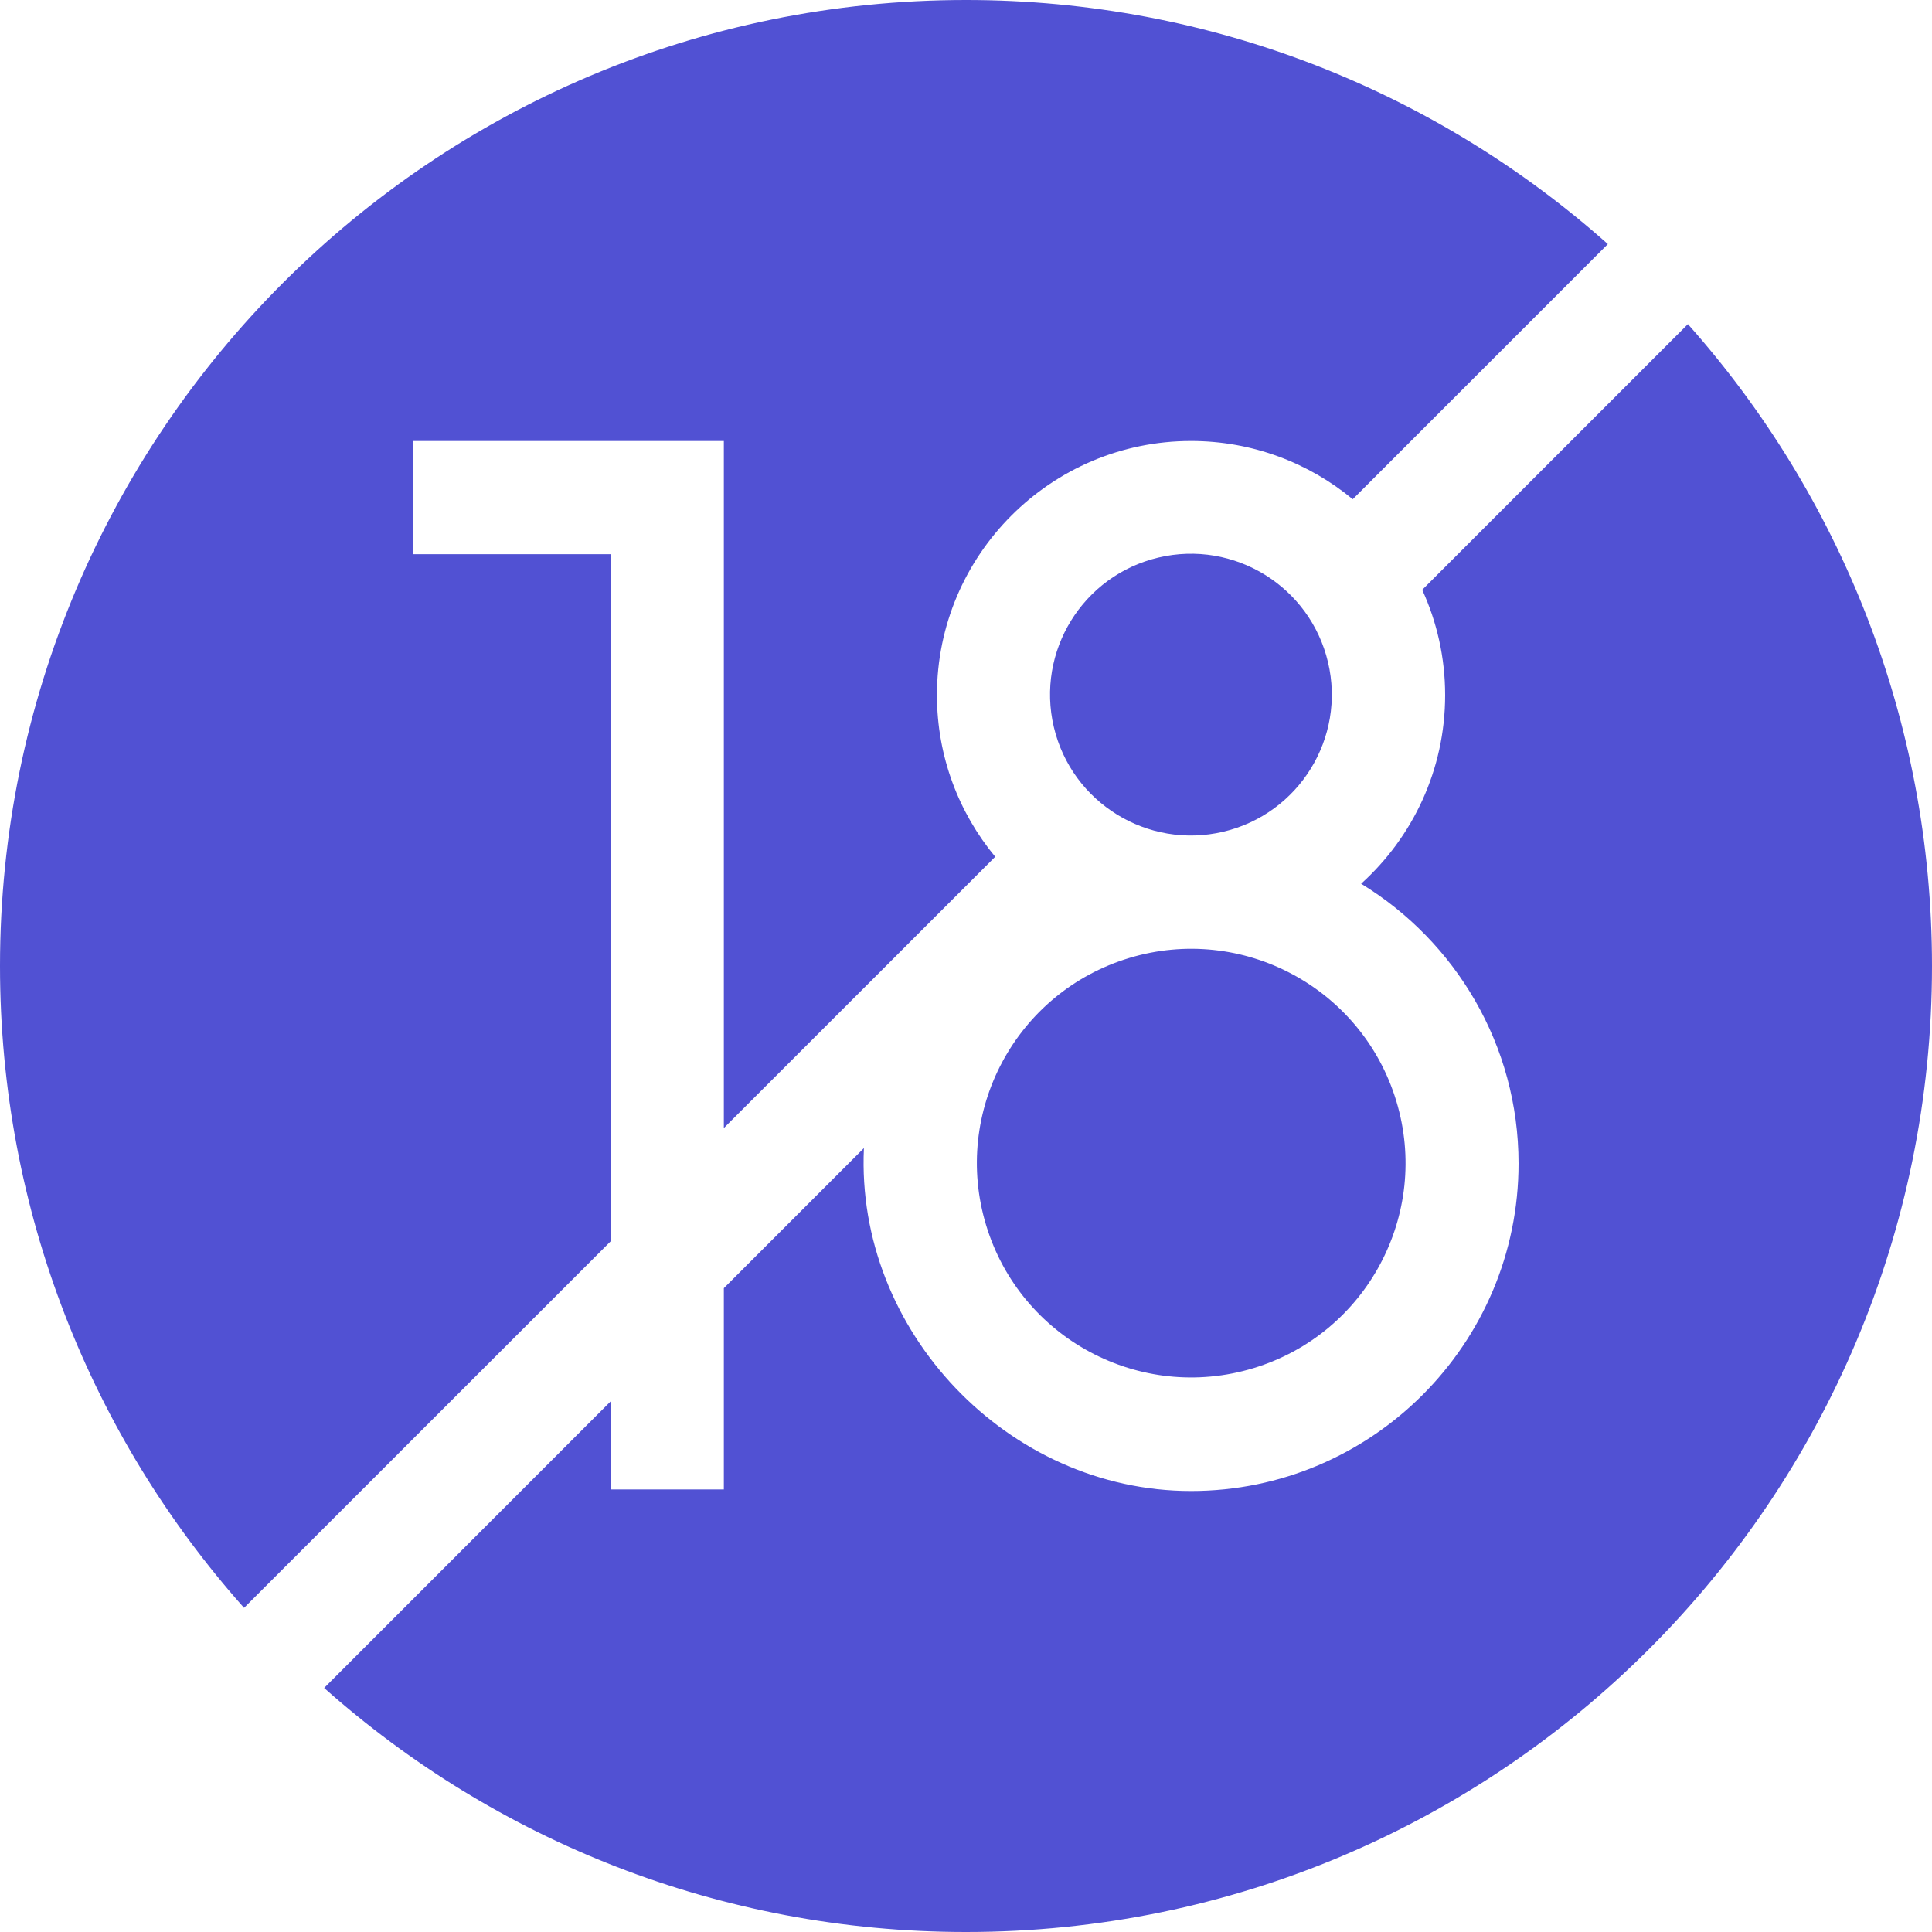
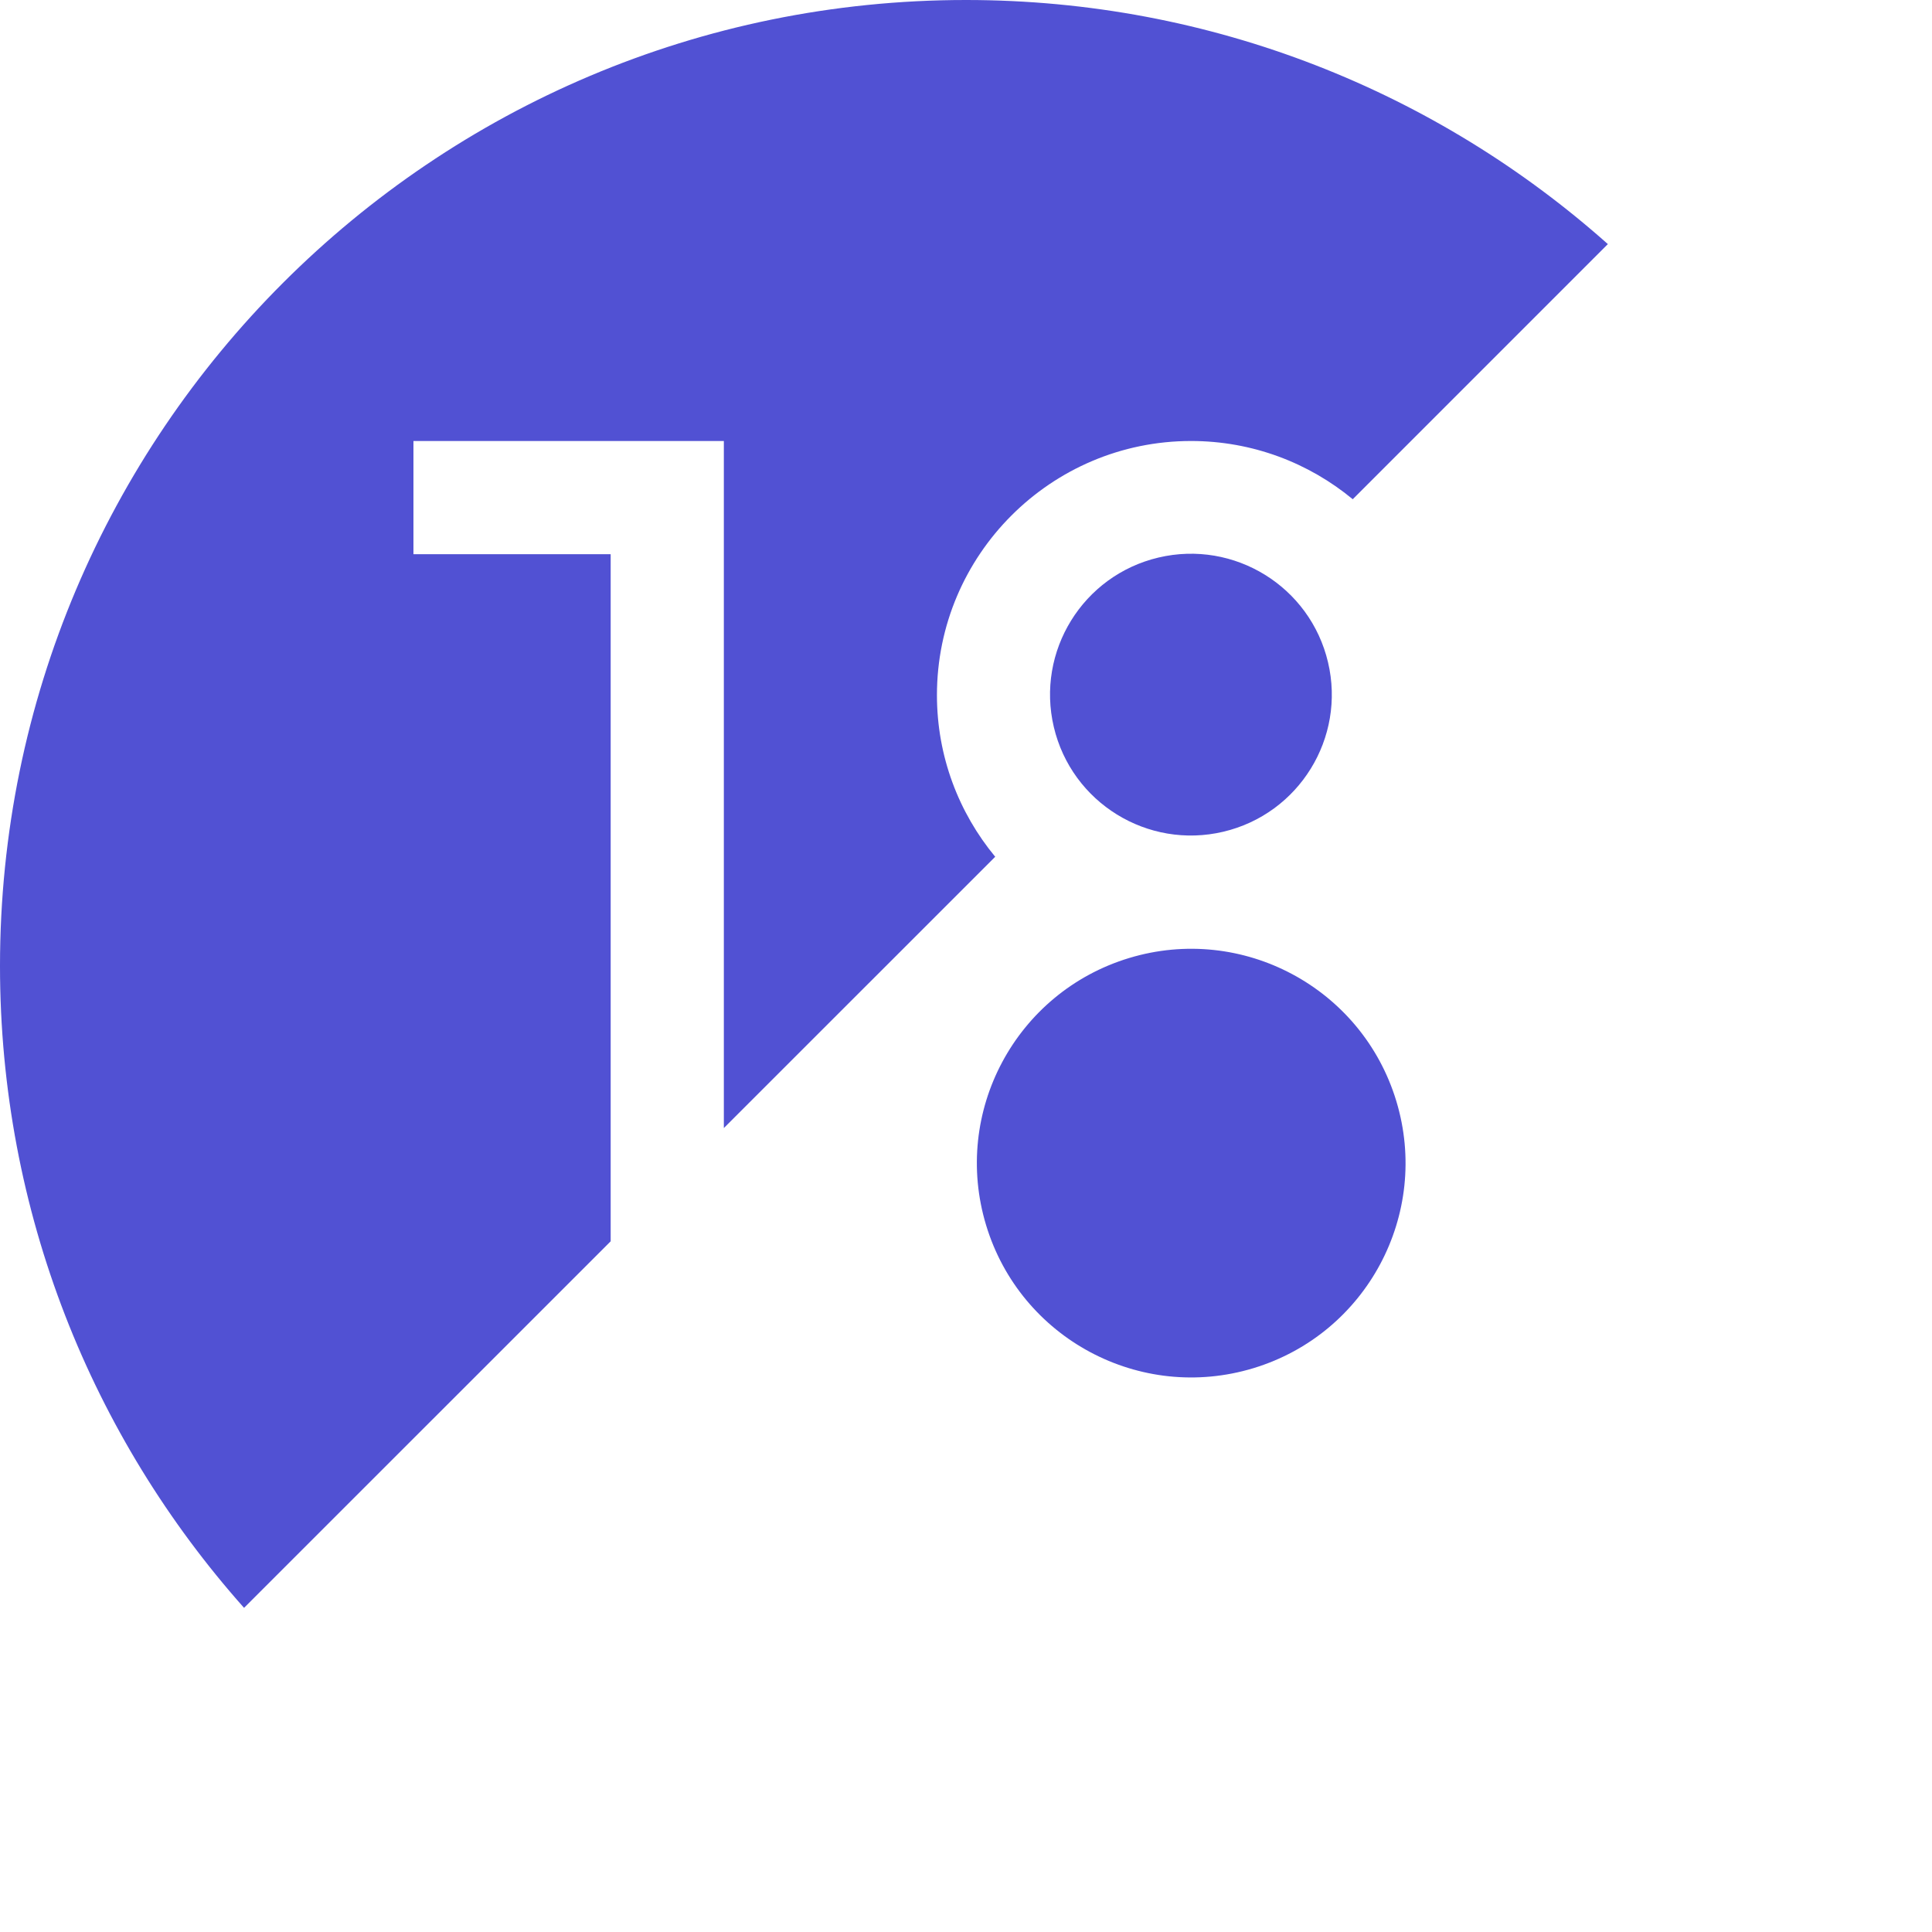
<svg xmlns="http://www.w3.org/2000/svg" width="50" height="50" viewBox="0 0 50 50" fill="none">
  <path d="M15.804 14.343H10.7V11.413H18.733V29.194L25.756 22.173C24.814 21.035 24.248 19.577 24.248 17.989C24.248 14.363 27.198 11.413 30.824 11.413C32.412 11.413 33.87 11.979 35.009 12.92L41.611 6.317C37.195 2.388 31.376 0 25 0C11.193 0 0 11.193 0 25C0 31.376 2.388 37.195 6.316 41.611L15.804 32.125V14.343Z" fill="#5151D3" />
-   <path d="M43.683 8.389L36.807 15.265C37.187 16.096 37.4 17.018 37.4 17.989C37.4 19.924 36.56 21.666 35.226 22.871C37.667 24.36 39.3 27.049 39.3 30.111C39.3 34.785 35.497 38.587 30.824 38.587C26.085 38.587 22.138 34.447 22.358 29.713L18.733 33.338V38.546H15.804V36.267L8.389 43.684C12.805 47.612 18.624 50 25 50C38.807 50 50 38.807 50 25C50 18.624 47.612 12.805 43.683 8.389Z" fill="#5151D3" />
  <path d="M31.66 21.525C33.619 21.062 34.832 19.098 34.369 17.139C33.906 15.179 31.942 13.966 29.982 14.429C28.023 14.892 26.81 16.856 27.273 18.816C27.736 20.775 29.7 21.988 31.66 21.525Z" fill="#5151D3" />
  <path d="M32.436 35.409C35.368 34.521 37.024 31.425 36.136 28.494C35.247 25.562 32.151 23.906 29.22 24.794C26.289 25.683 24.632 28.779 25.521 31.71C26.409 34.641 29.505 36.297 32.436 35.409Z" fill="#5151D3" />
</svg>